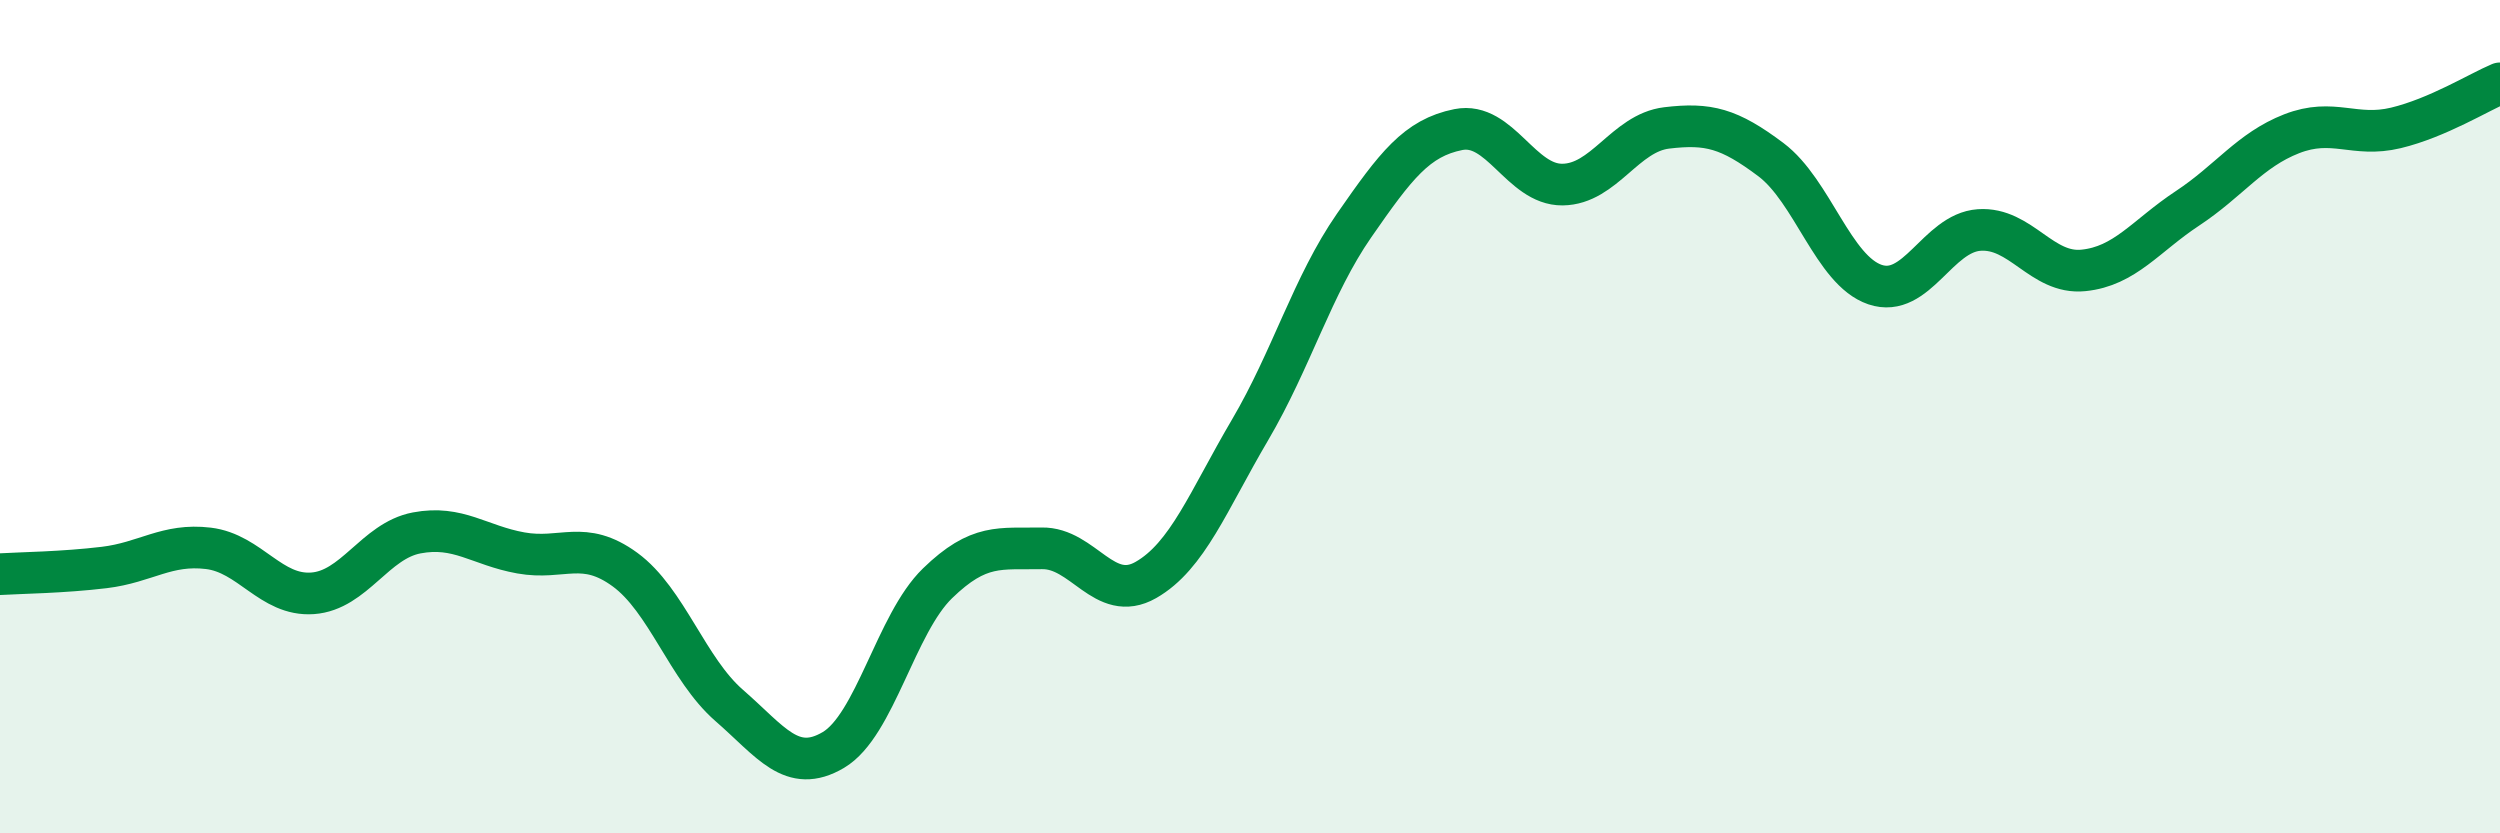
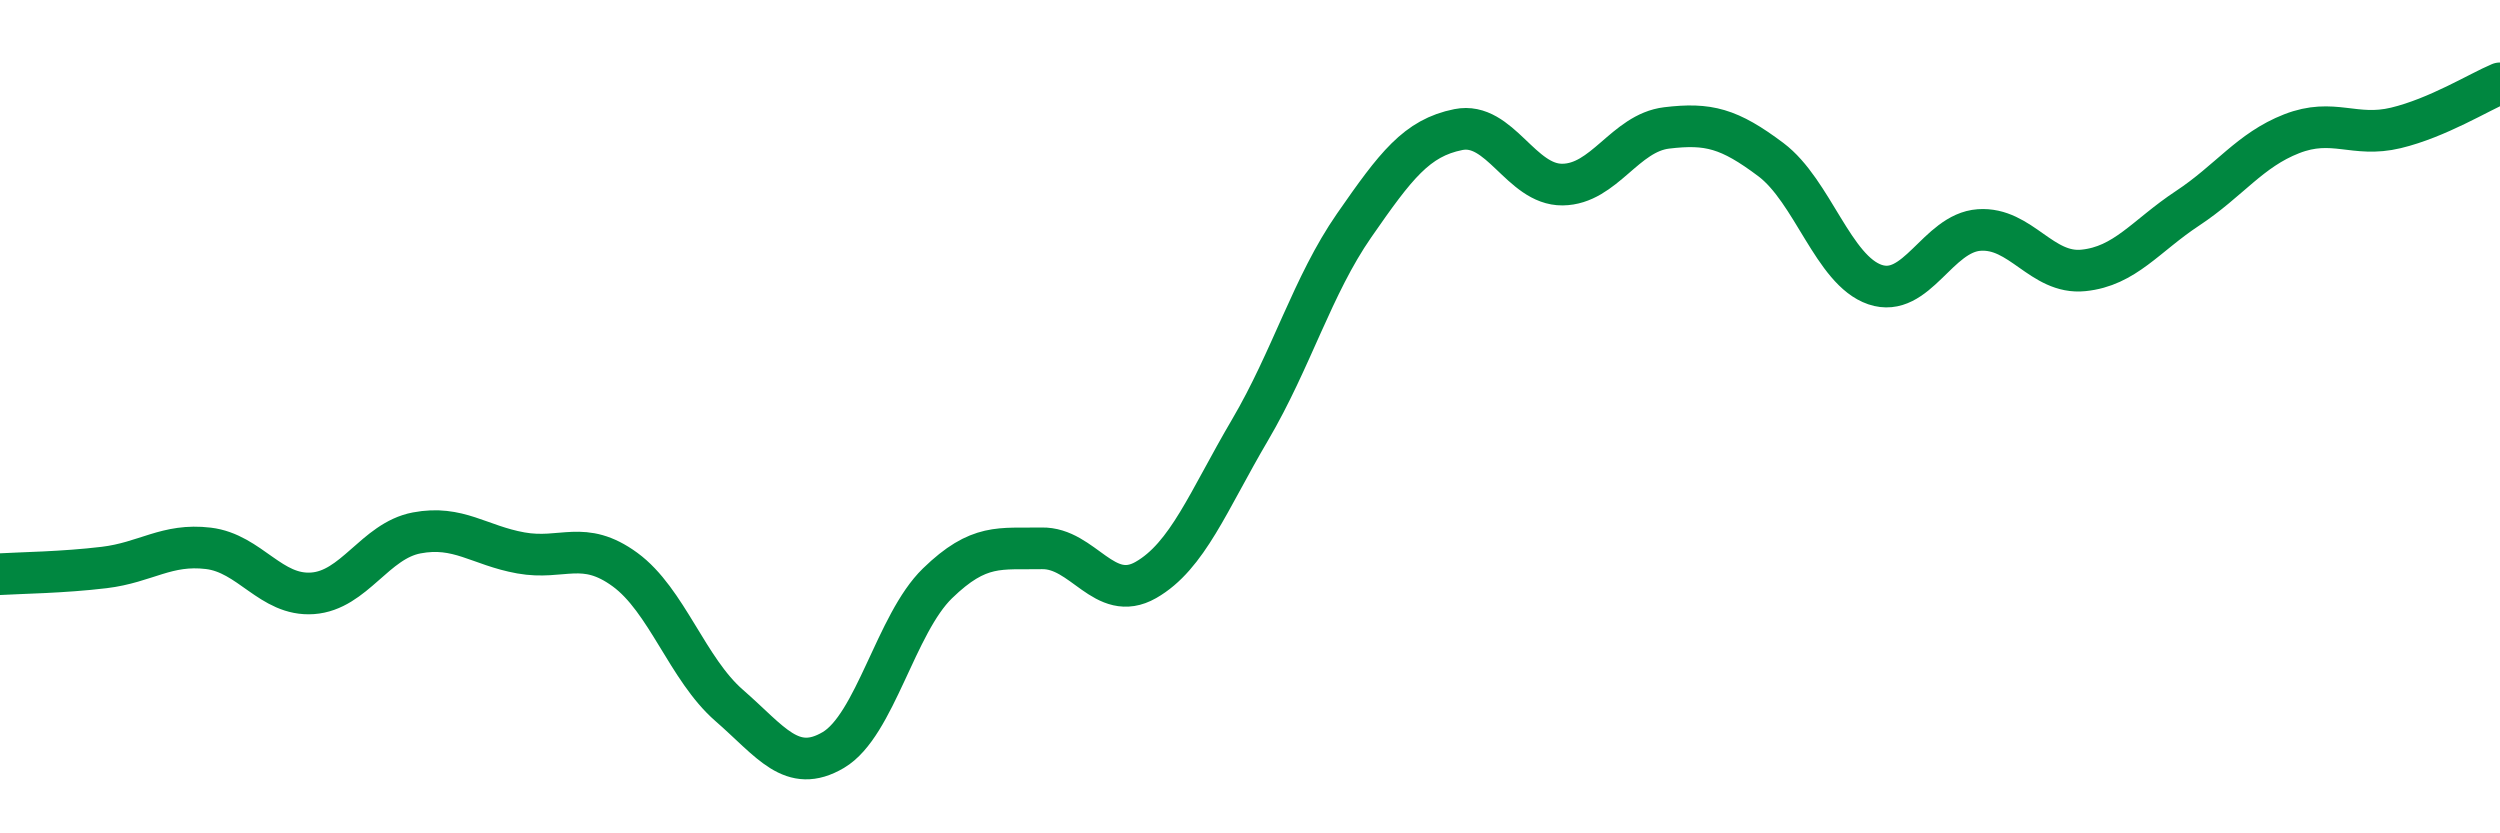
<svg xmlns="http://www.w3.org/2000/svg" width="60" height="20" viewBox="0 0 60 20">
-   <path d="M 0,13.78 C 0.5,13.75 1.5,13.74 2.5,13.62 C 3.5,13.5 4,13.04 5,13.16 C 6,13.28 6.5,14.31 7.5,14.24 C 8.5,14.17 9,12.98 10,12.79 C 11,12.6 11.5,13.09 12.5,13.27 C 13.5,13.45 14,12.94 15,13.67 C 16,14.4 16.5,16.06 17.5,16.93 C 18.5,17.8 19,18.59 20,18 C 21,17.41 21.5,14.97 22.5,14 C 23.5,13.03 24,13.18 25,13.16 C 26,13.14 26.5,14.49 27.5,13.92 C 28.5,13.35 29,12.02 30,10.32 C 31,8.62 31.5,6.85 32.5,5.41 C 33.5,3.97 34,3.31 35,3.11 C 36,2.91 36.5,4.44 37.5,4.43 C 38.5,4.42 39,3.19 40,3.07 C 41,2.95 41.5,3.08 42.5,3.83 C 43.5,4.58 44,6.49 45,6.83 C 46,7.17 46.5,5.59 47.5,5.52 C 48.5,5.45 49,6.59 50,6.49 C 51,6.39 51.5,5.66 52.5,5 C 53.5,4.34 54,3.6 55,3.21 C 56,2.82 56.5,3.31 57.5,3.07 C 58.5,2.83 59.5,2.21 60,2L60 20L0 20Z" fill="#008740" opacity="0.1" stroke-linecap="round" stroke-linejoin="round" />
  <path d="M 0,13.78 C 0.5,13.75 1.5,13.74 2.5,13.62 C 3.5,13.5 4,13.04 5,13.16 C 6,13.28 6.5,14.31 7.5,14.24 C 8.5,14.17 9,12.98 10,12.79 C 11,12.6 11.5,13.09 12.5,13.27 C 13.5,13.45 14,12.94 15,13.67 C 16,14.4 16.5,16.06 17.5,16.93 C 18.5,17.8 19,18.59 20,18 C 21,17.41 21.5,14.97 22.5,14 C 23.5,13.03 24,13.18 25,13.16 C 26,13.14 26.5,14.49 27.5,13.92 C 28.5,13.35 29,12.02 30,10.32 C 31,8.62 31.5,6.85 32.5,5.41 C 33.5,3.97 34,3.31 35,3.11 C 36,2.91 36.5,4.44 37.5,4.43 C 38.5,4.42 39,3.19 40,3.07 C 41,2.95 41.5,3.08 42.5,3.83 C 43.5,4.58 44,6.49 45,6.83 C 46,7.17 46.5,5.59 47.5,5.52 C 48.5,5.45 49,6.59 50,6.49 C 51,6.39 51.5,5.66 52.5,5 C 53.5,4.34 54,3.6 55,3.21 C 56,2.82 56.5,3.31 57.5,3.07 C 58.5,2.83 59.5,2.21 60,2" stroke="#008740" stroke-width="1" fill="none" stroke-linecap="round" stroke-linejoin="round" />
</svg>